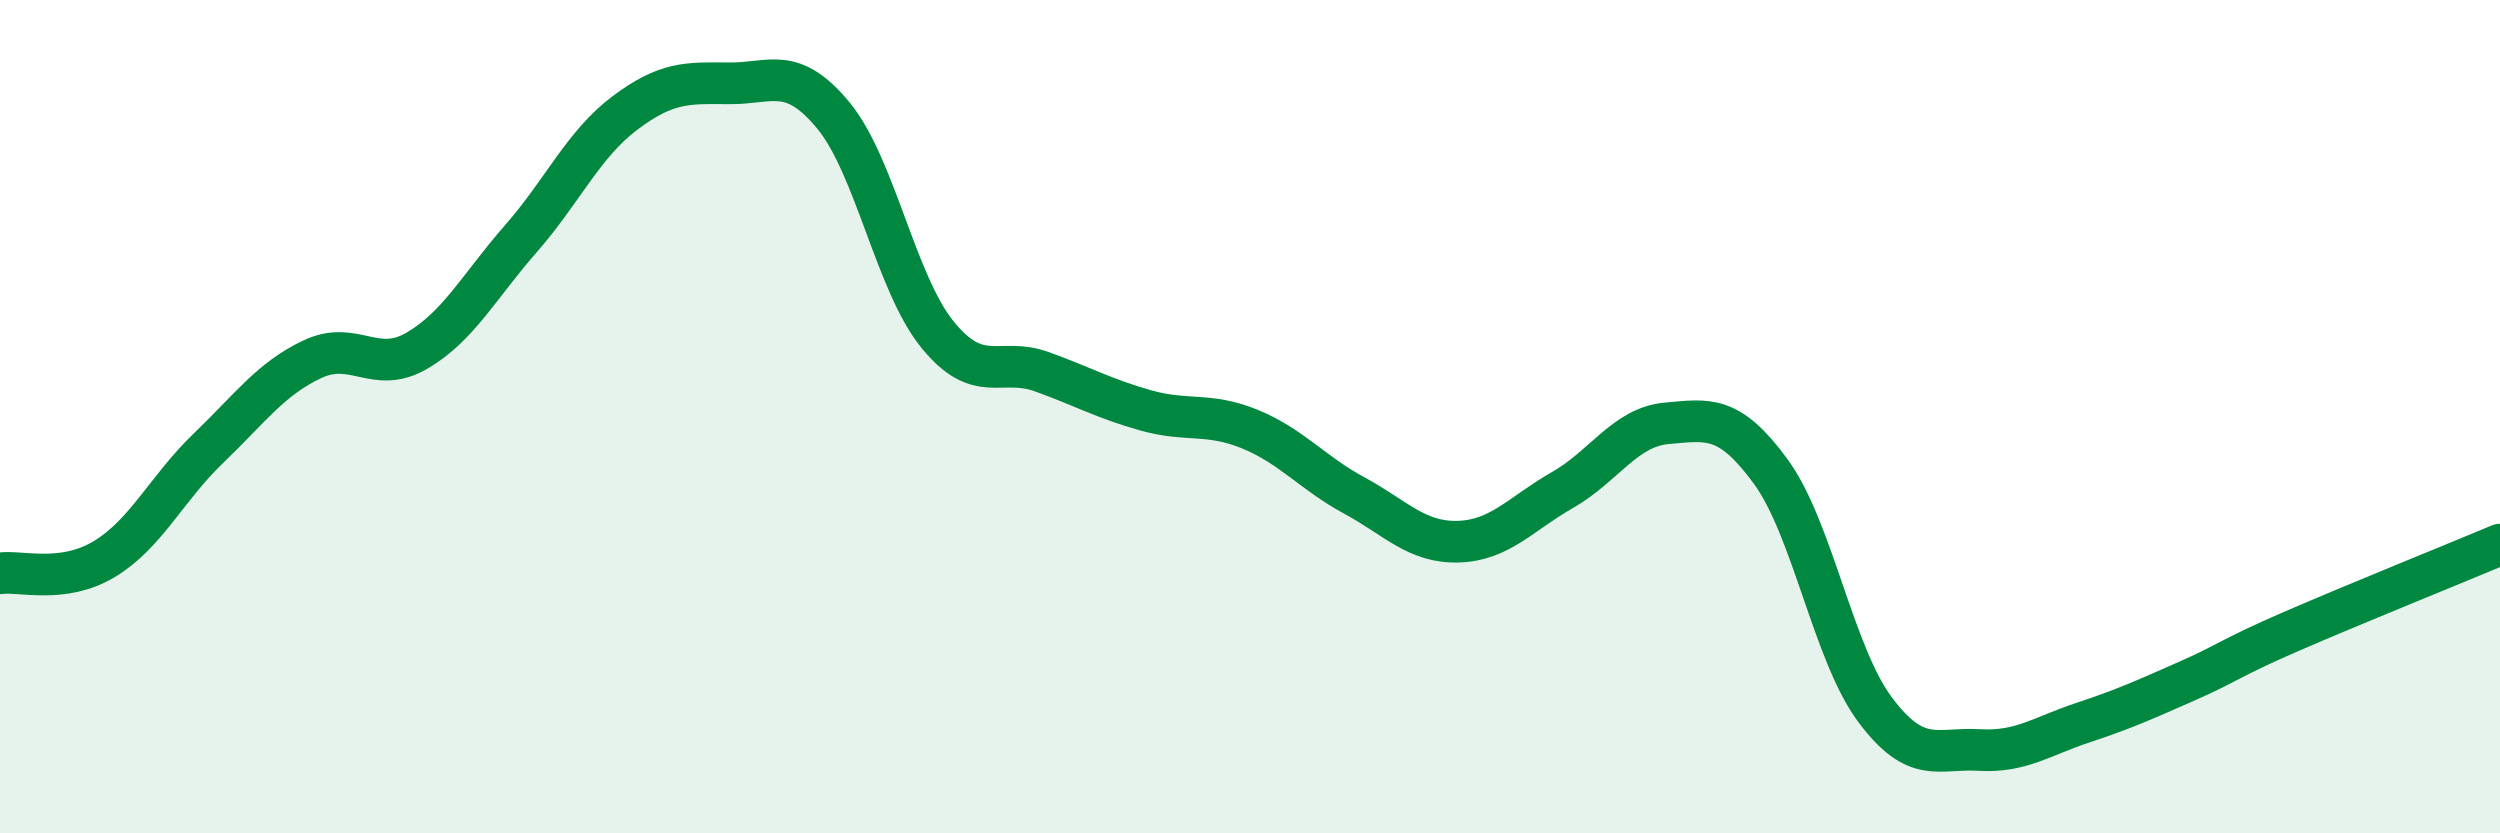
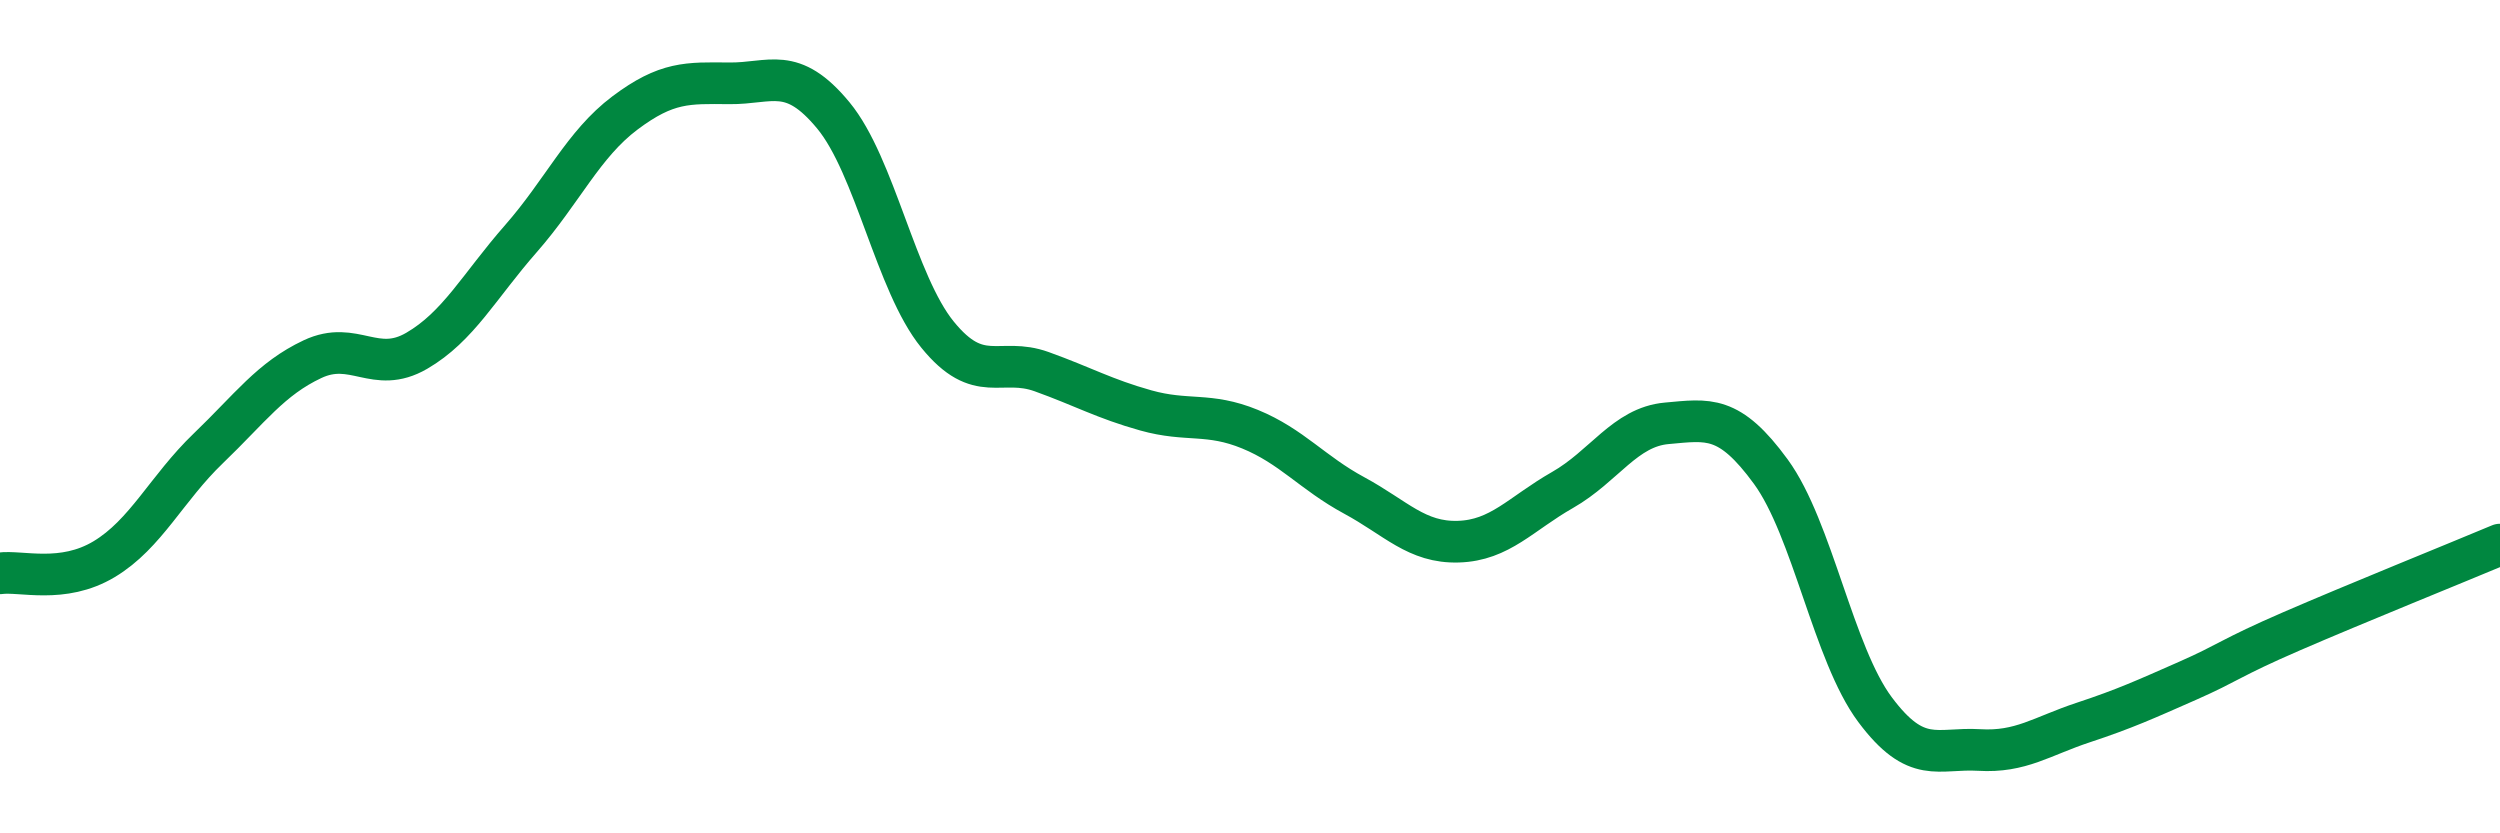
<svg xmlns="http://www.w3.org/2000/svg" width="60" height="20" viewBox="0 0 60 20">
-   <path d="M 0,13.76 C 0.5,13.69 1.5,14.02 2.5,13.42 C 3.5,12.82 4,11.72 5,10.76 C 6,9.8 6.5,9.09 7.5,8.62 C 8.5,8.15 9,9 10,8.42 C 11,7.84 11.5,6.87 12.5,5.73 C 13.5,4.59 14,3.46 15,2.71 C 16,1.96 16.5,1.99 17.5,2 C 18.5,2.01 19,1.56 20,2.77 C 21,3.98 21.5,6.8 22.5,8.03 C 23.5,9.26 24,8.56 25,8.92 C 26,9.28 26.5,9.57 27.5,9.85 C 28.5,10.13 29,9.89 30,10.3 C 31,10.71 31.5,11.35 32.5,11.89 C 33.5,12.43 34,13.03 35,13 C 36,12.97 36.5,12.33 37.5,11.76 C 38.5,11.19 39,10.25 40,10.16 C 41,10.07 41.5,9.95 42.5,11.32 C 43.5,12.69 44,15.69 45,17.03 C 46,18.37 46.5,17.94 47.5,18 C 48.5,18.06 49,17.67 50,17.34 C 51,17.01 51.5,16.78 52.5,16.34 C 53.5,15.9 53.5,15.8 55,15.15 C 56.5,14.5 59,13.49 60,13.07L60 20L0 20Z" fill="#008740" opacity="0.1" stroke-linecap="round" stroke-linejoin="round" />
  <path d="M 0,13.76 C 0.5,13.69 1.5,14.02 2.5,13.42 C 3.5,12.82 4,11.72 5,10.76 C 6,9.8 6.5,9.09 7.5,8.62 C 8.5,8.15 9,9 10,8.42 C 11,7.84 11.5,6.87 12.5,5.73 C 13.5,4.59 14,3.46 15,2.71 C 16,1.96 16.5,1.99 17.5,2 C 18.5,2.01 19,1.56 20,2.77 C 21,3.98 21.5,6.8 22.5,8.03 C 23.5,9.26 24,8.56 25,8.92 C 26,9.28 26.5,9.57 27.5,9.85 C 28.5,10.13 29,9.89 30,10.3 C 31,10.71 31.5,11.35 32.5,11.89 C 33.5,12.43 34,13.03 35,13 C 36,12.97 36.5,12.33 37.5,11.76 C 38.5,11.19 39,10.25 40,10.16 C 41,10.07 41.5,9.95 42.5,11.32 C 43.5,12.69 44,15.69 45,17.03 C 46,18.37 46.5,17.94 47.5,18 C 48.5,18.06 49,17.67 50,17.34 C 51,17.01 51.5,16.78 52.5,16.34 C 53.5,15.9 53.5,15.8 55,15.15 C 56.5,14.5 59,13.49 60,13.07" stroke="#008740" stroke-width="1" fill="none" stroke-linecap="round" stroke-linejoin="round" />
</svg>